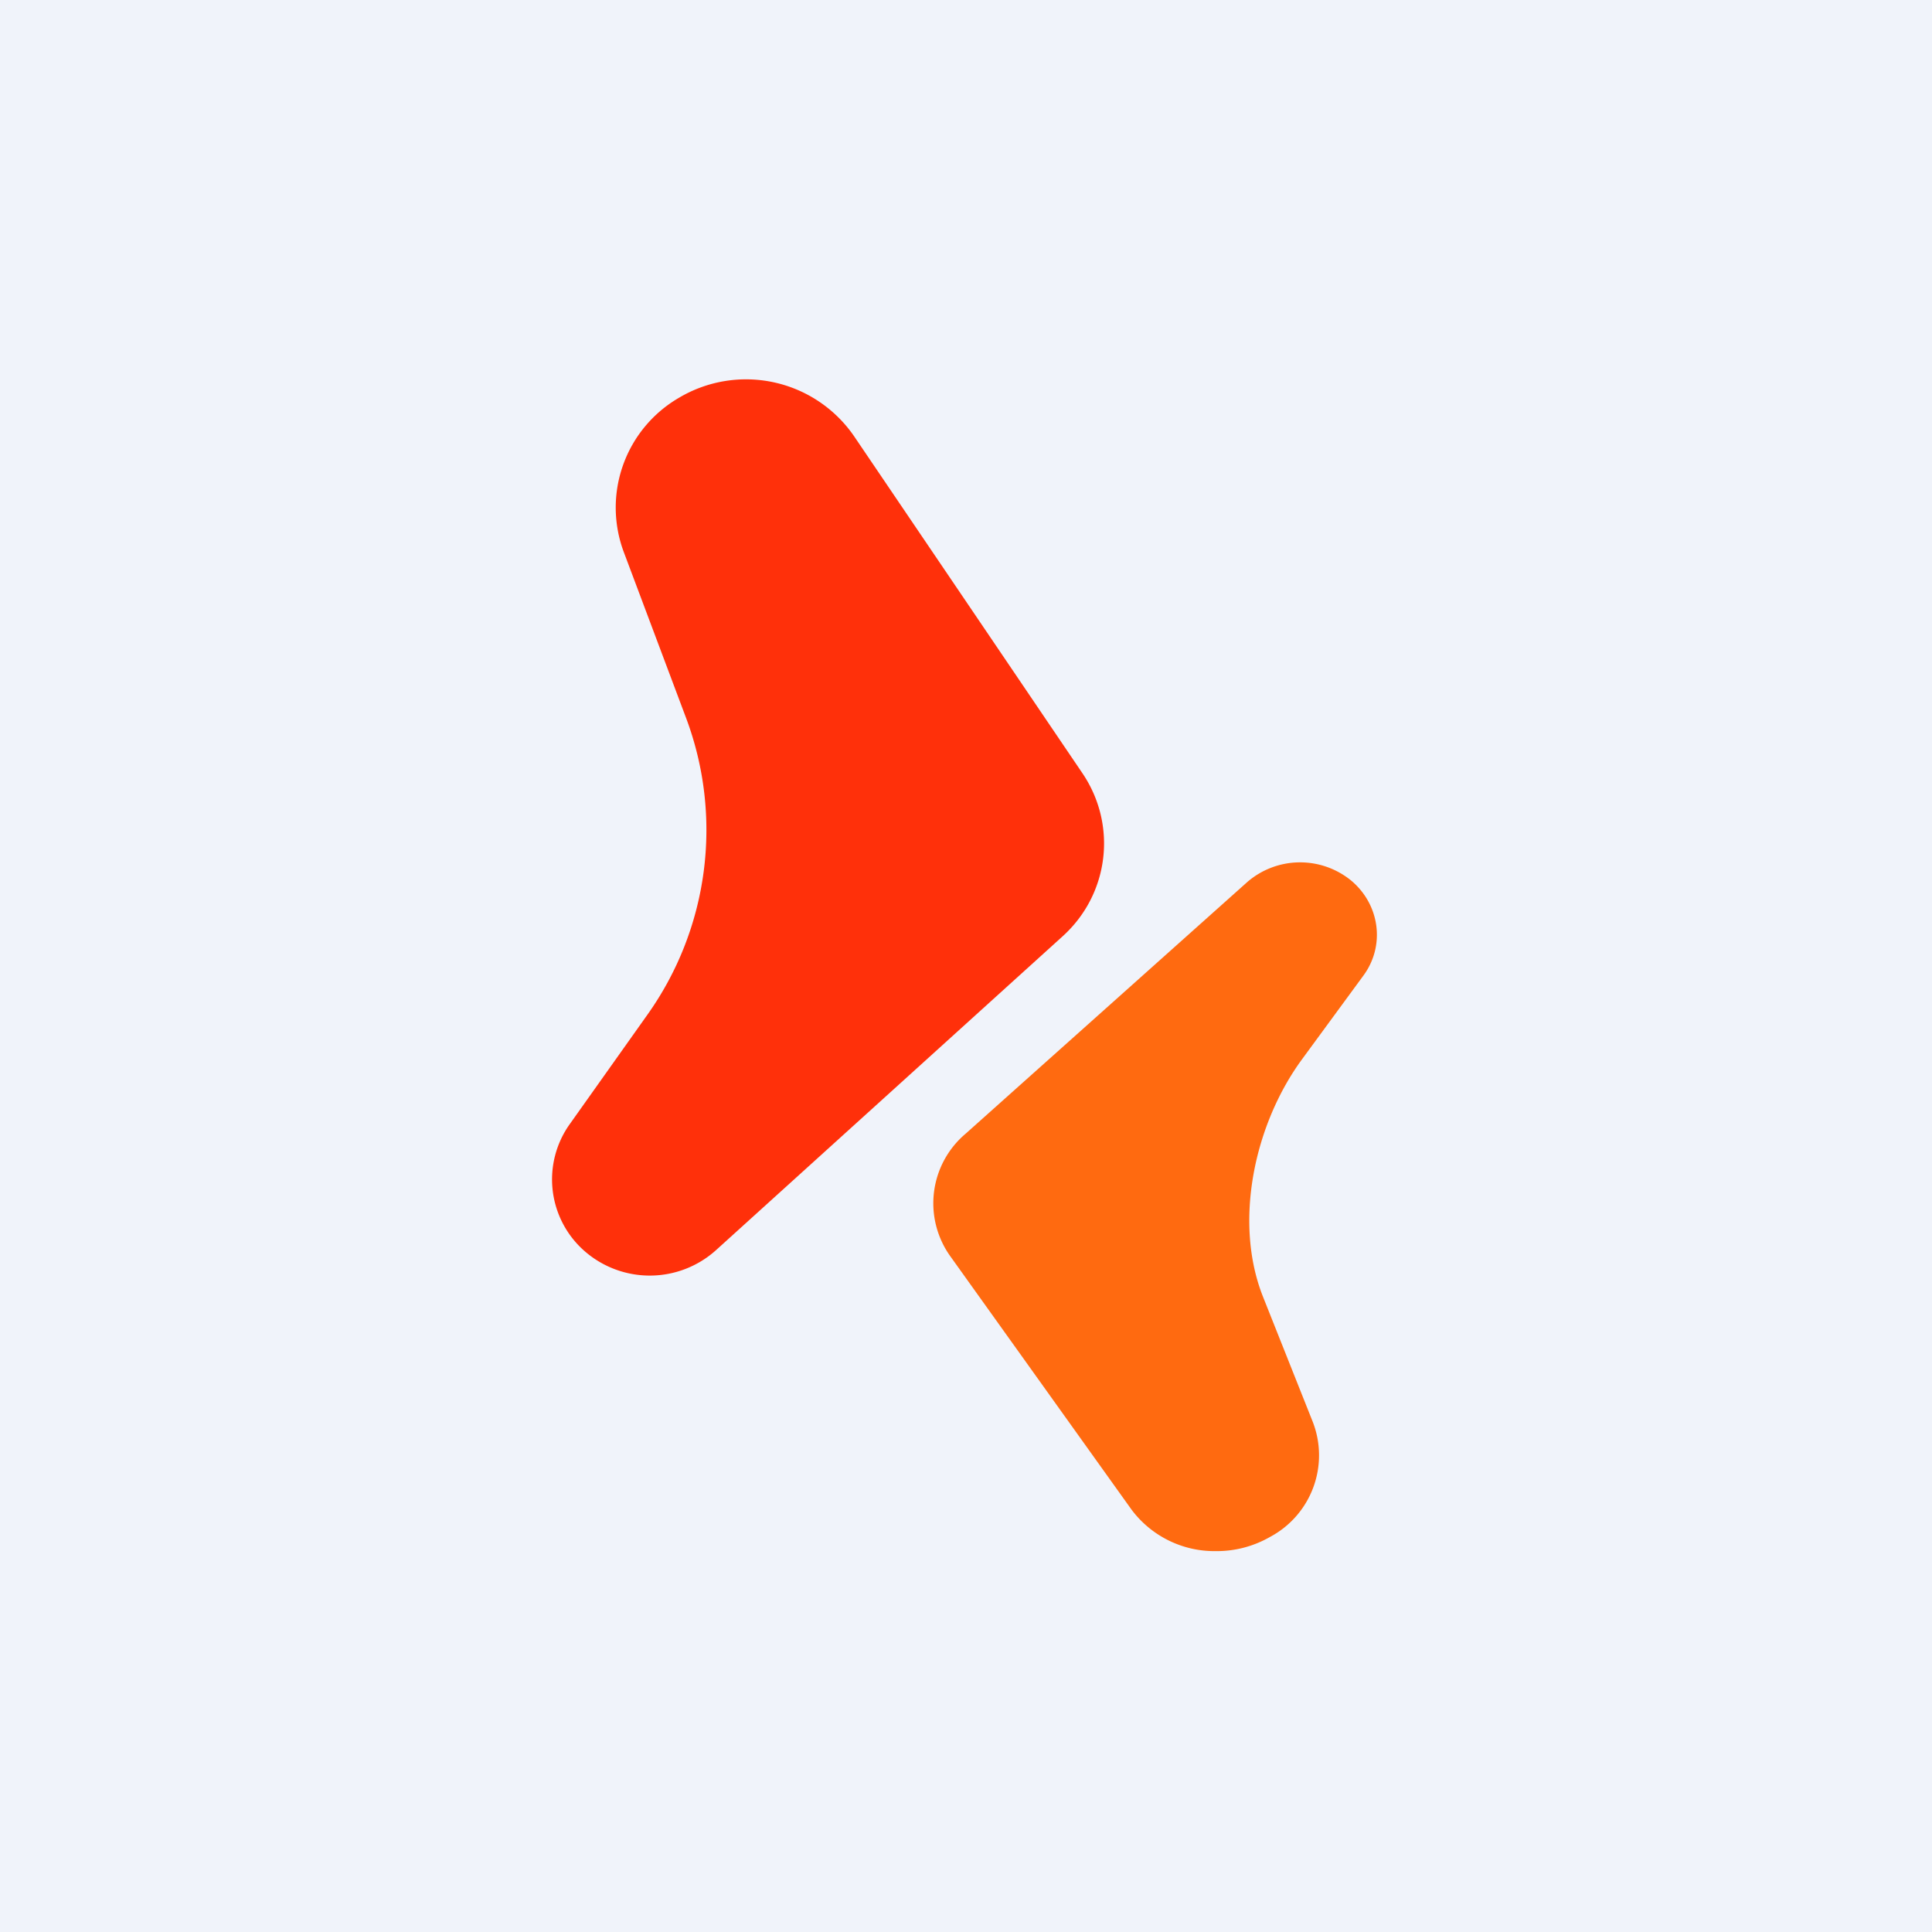
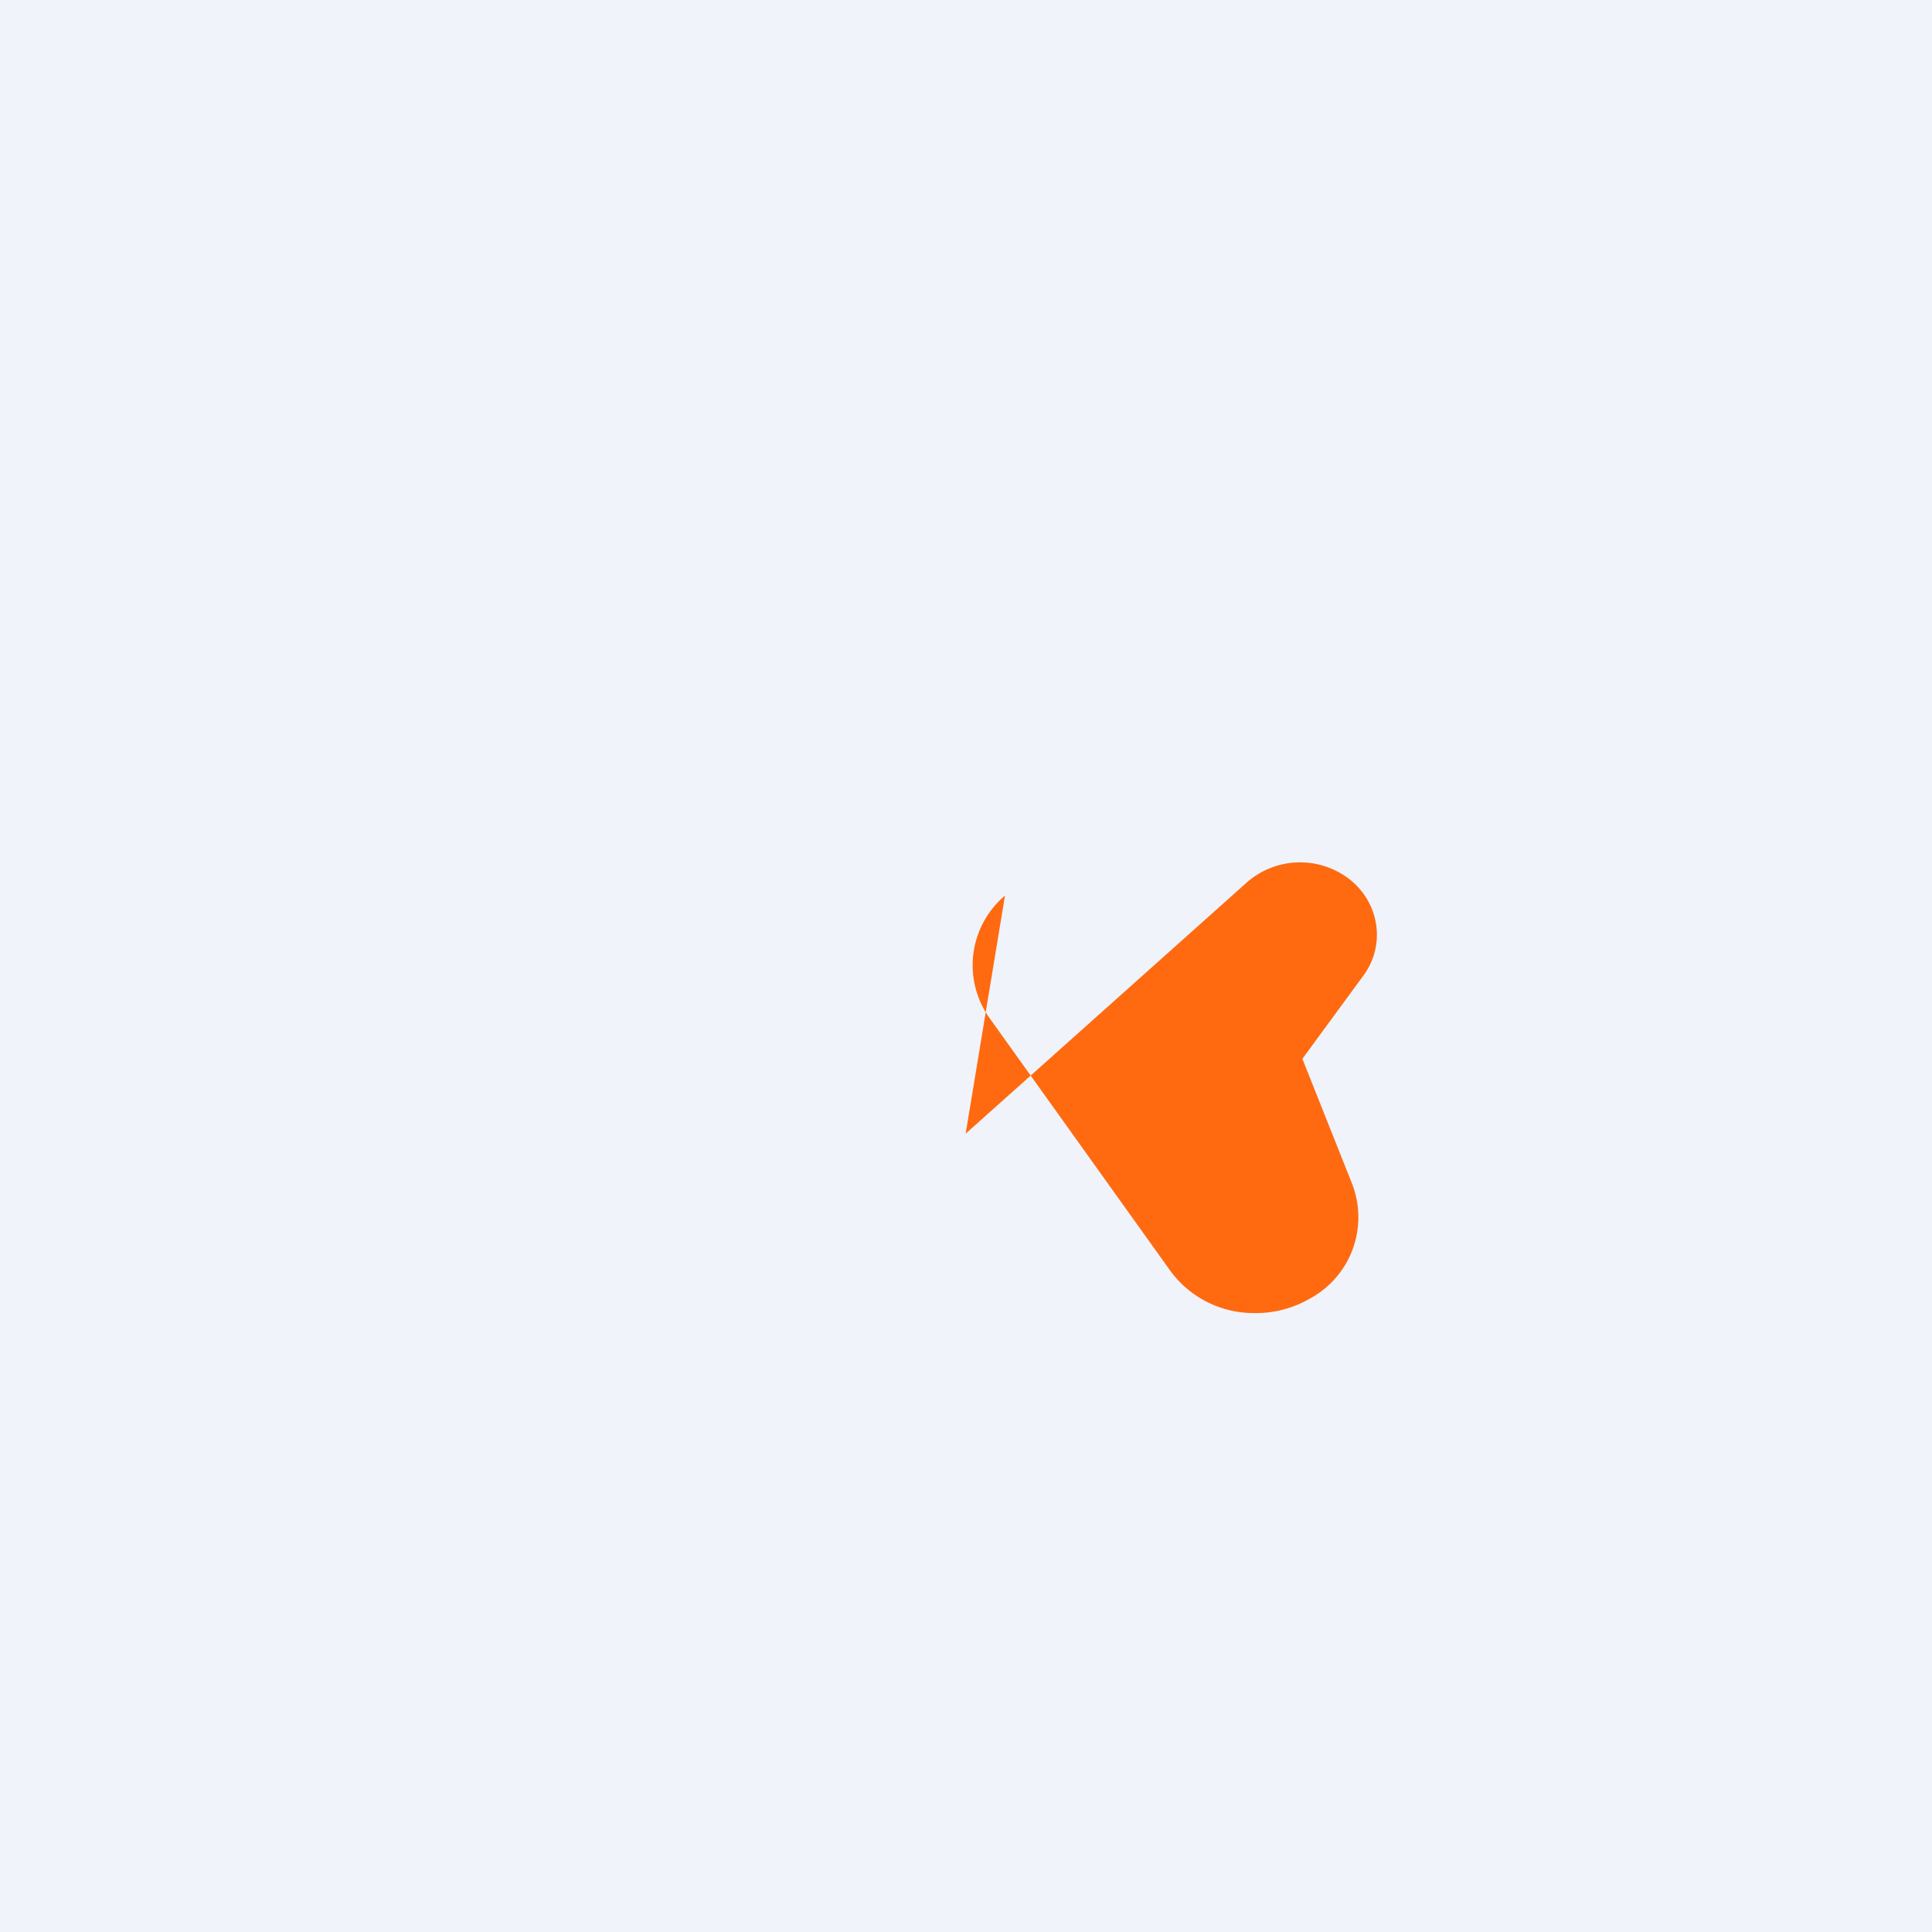
<svg xmlns="http://www.w3.org/2000/svg" width="56" height="56" viewBox="0 0 56 56">
  <path fill="#F0F3FA" d="M0 0h56v56H0z" />
-   <path d="m30.8 27.14-10.05 9.1a2.87 2.87 0 0 1-3.81.02 2.76 2.76 0 0 1-.43-3.67l2.25-3.17a9.24 9.24 0 0 0 1.13-8.6L18.08 16a3.68 3.68 0 0 1 1.6-4.47 3.8 3.8 0 0 1 5.08 1.12l6.62 9.77c1.01 1.5.77 3.5-.58 4.72Z" fill="#FF300A" />
-   <path d="m27.99 32.86 8.17-7.3a2.34 2.34 0 0 1 3-.04c.84.7 1 1.9.35 2.77l-1.76 2.4c-1.4 1.9-2 4.74-1.14 6.9l1.44 3.62a2.68 2.68 0 0 1-1.24 3.34 3.1 3.1 0 0 1-1.58.41 3 3 0 0 1-2.43-1.2l-5.25-7.34a2.64 2.64 0 0 1 .44-3.56Z" fill="#FF6A10" />
+   <path d="m27.99 32.86 8.17-7.3a2.34 2.34 0 0 1 3-.04c.84.7 1 1.9.35 2.77l-1.76 2.4l1.44 3.62a2.68 2.68 0 0 1-1.24 3.34 3.1 3.1 0 0 1-1.58.41 3 3 0 0 1-2.43-1.2l-5.25-7.34a2.64 2.64 0 0 1 .44-3.56Z" fill="#FF6A10" />
</svg>